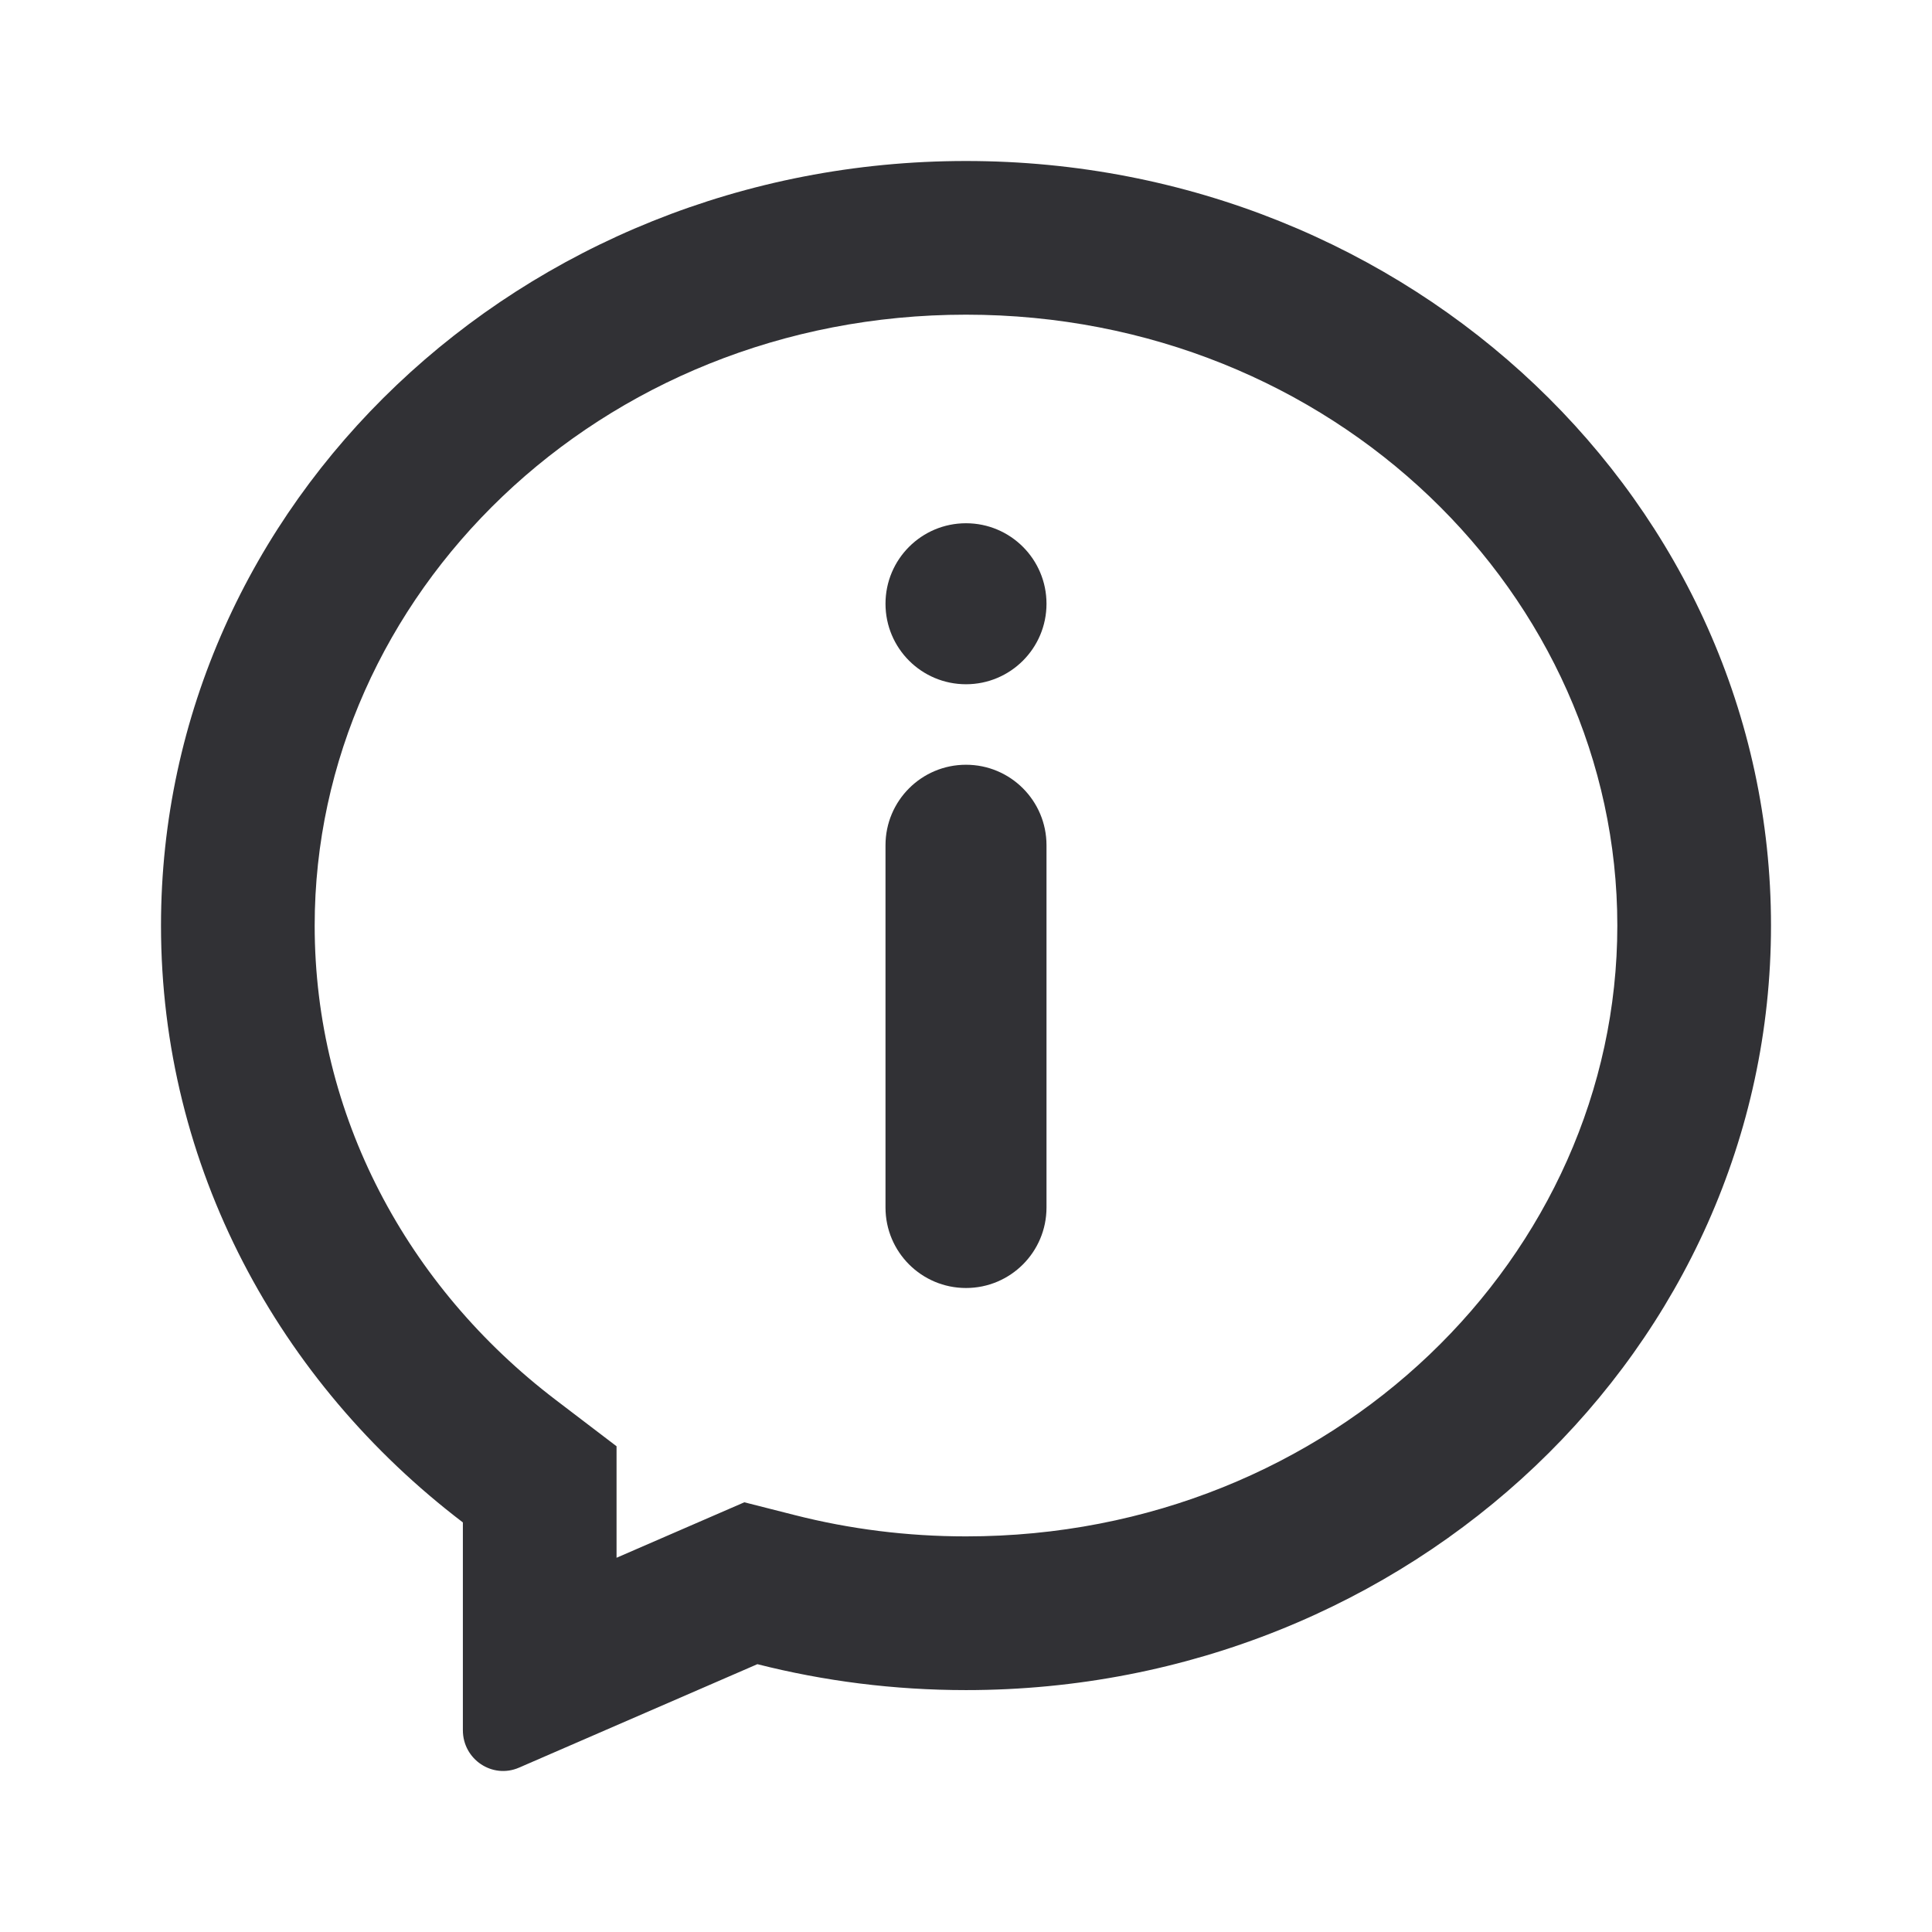
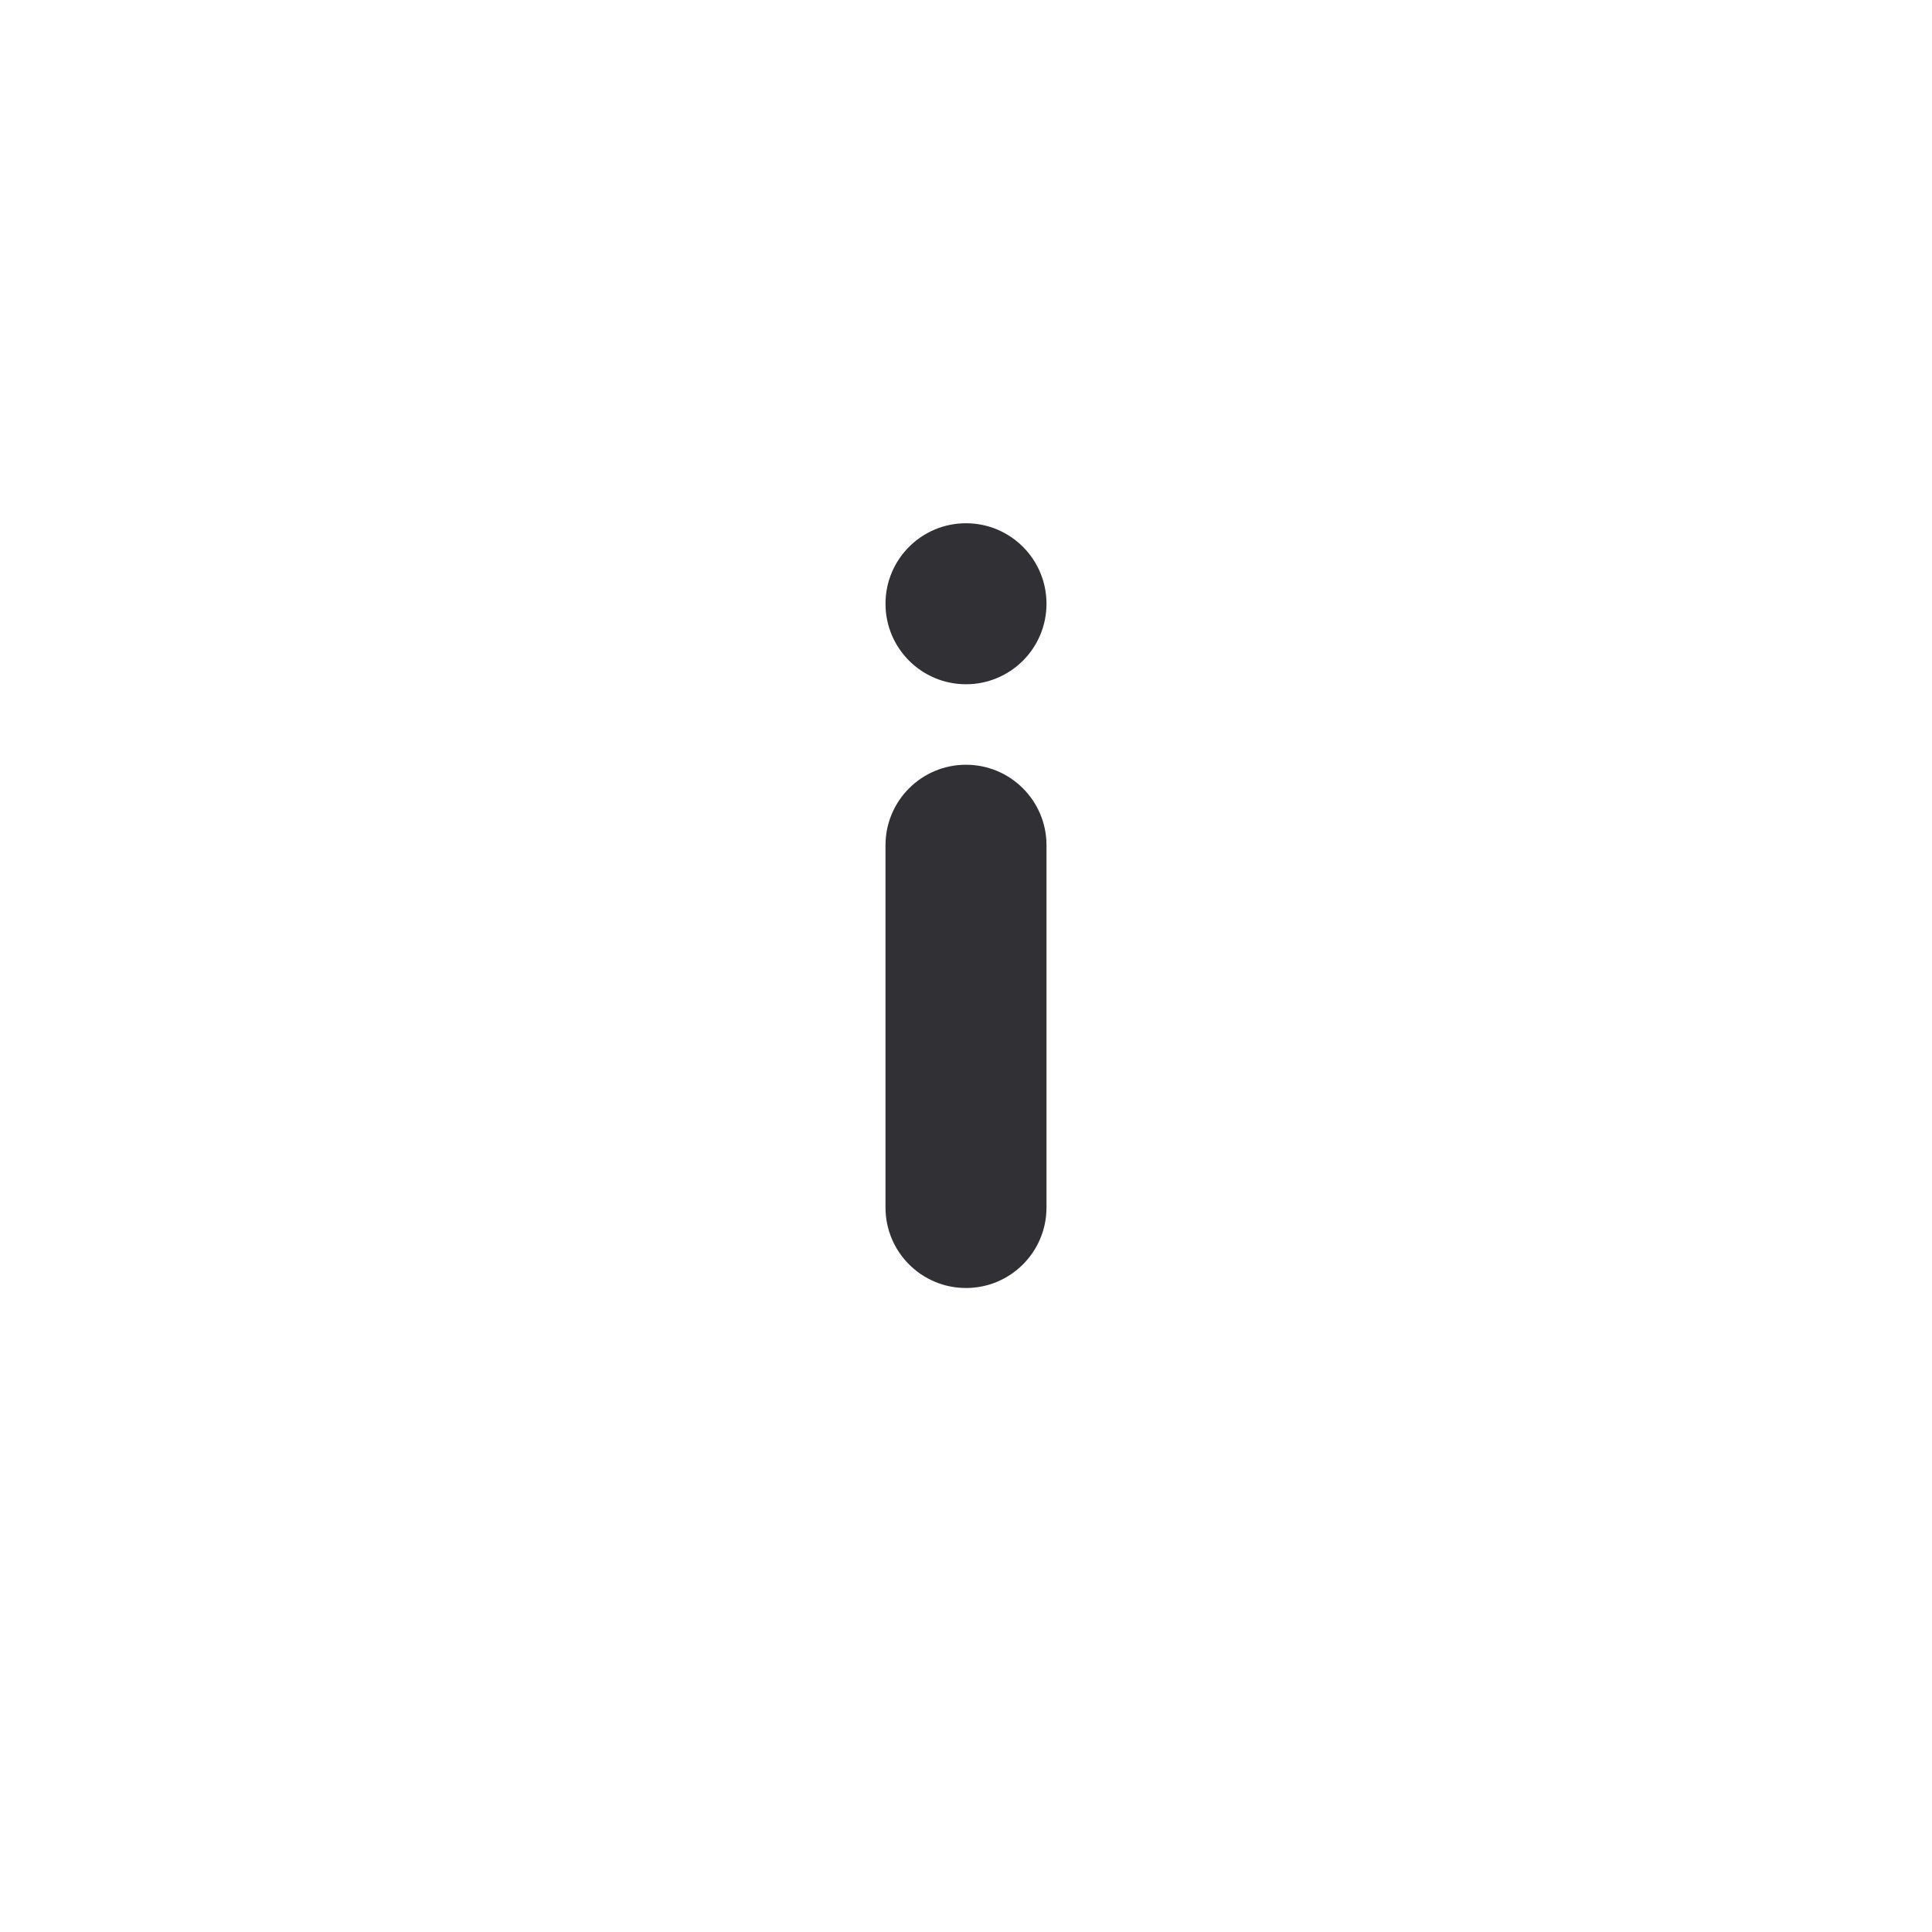
<svg xmlns="http://www.w3.org/2000/svg" width="48" height="48" viewBox="0 0 48 48" fill="none">
-   <path fill-rule="evenodd" clip-rule="evenodd" d="M15.318 35.932L13.813 34.785C10.111 31.967 7.818 27.706 7.818 22.995C7.818 14.796 14.875 7.818 24 7.818C33.125 7.818 40.182 14.796 40.182 22.995C40.182 31.193 33.125 38.171 24 38.171C22.526 38.171 21.105 37.987 19.757 37.645L18.493 37.324L15.318 38.702V35.932ZM11.5 42.986C11.5 43.713 12.234 44.203 12.894 43.917L18.817 41.346C20.47 41.766 22.207 41.99 24 41.99C35.046 41.99 44 33.485 44 22.995C44 12.504 35.046 4 24 4C12.954 4 4 12.504 4 22.995C4 28.993 6.928 34.342 11.5 37.824V42.986Z" fill="#313135" />
  <path fill-rule="evenodd" clip-rule="evenodd" d="M22 30C22 31.105 22.895 32 24 32C25.105 32 26 31.105 26 30L26 21C26 19.895 25.105 19 24 19C22.895 19 22 19.895 22 21L22 30ZM24 13C22.895 13 22 13.895 22 15C22 16.105 22.895 17 24 17C25.105 17 26 16.105 26 15C26 13.895 25.105 13 24 13Z" fill="#313135" />
</svg>